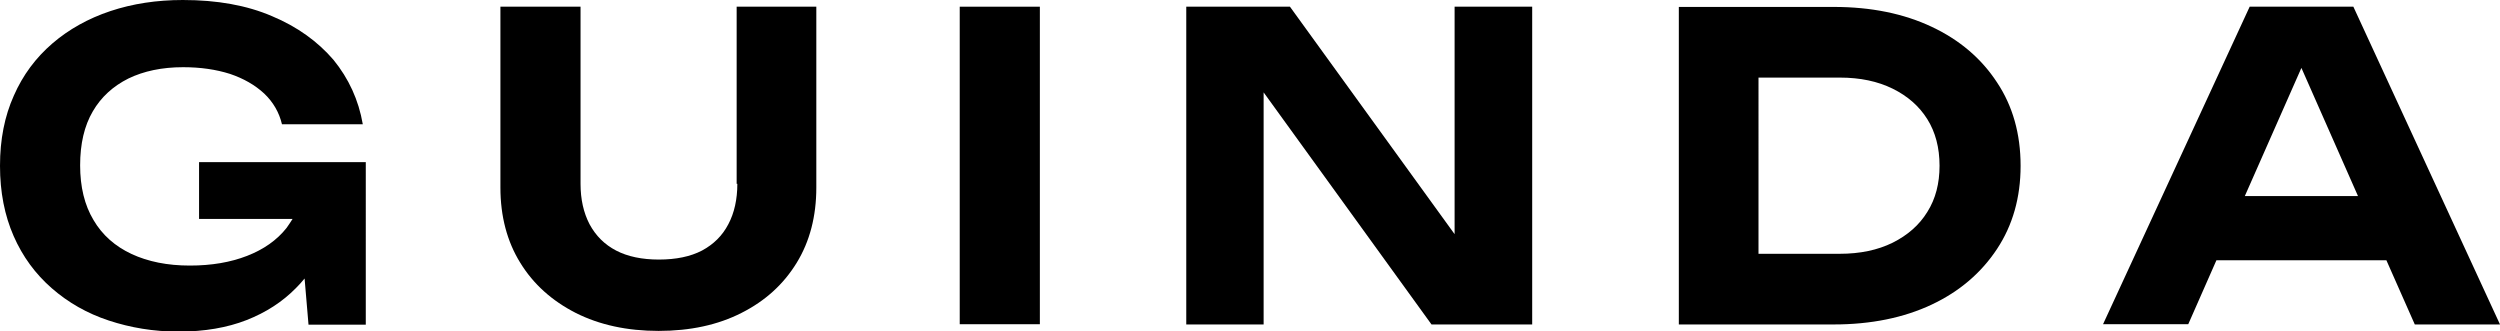
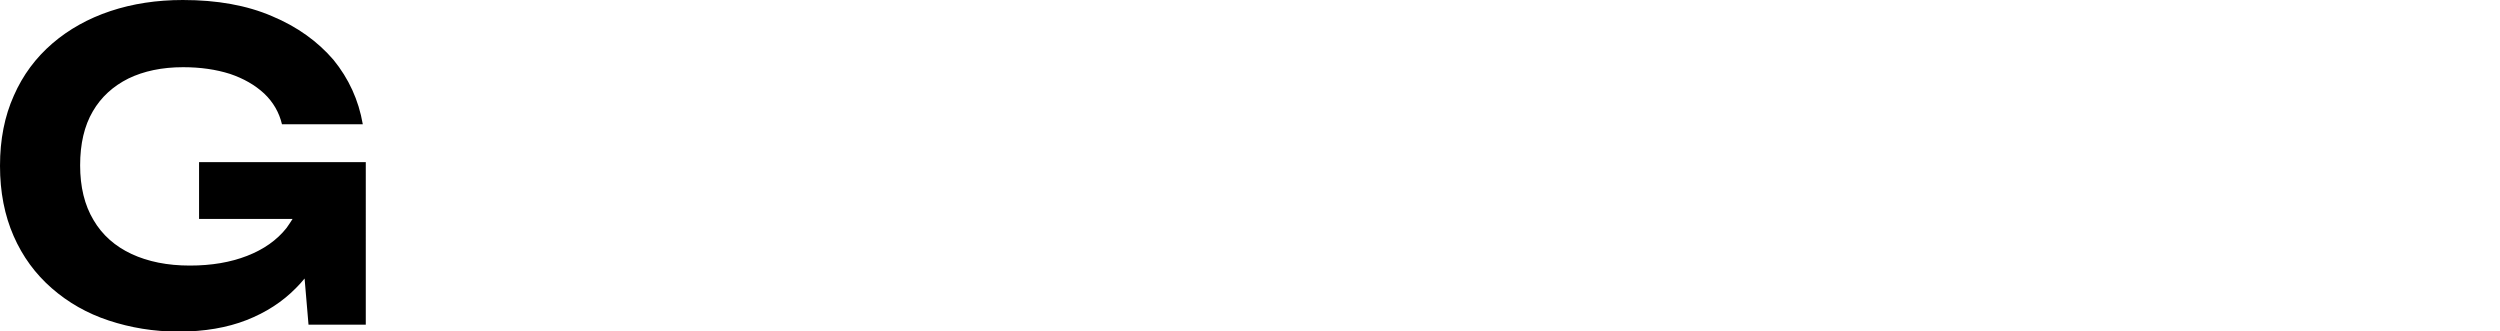
<svg xmlns="http://www.w3.org/2000/svg" version="1.1" id="Layer_1" x="0px" y="0px" viewBox="0 0 1082.6 143.4" style="enable-background:new 0 0 1082.6 143.4;" xml:space="preserve">
  <g>
    <path d="M86.2,94.8h40.5c-0.8,1.3-1.7,2.6-2.6,3.9c-4.2,5.3-9.9,9.3-17.1,12.1c-7.2,2.8-15.4,4.2-24.8,4.2c-9.7,0-18.1-1.7-25.2-5   s-12.7-8.2-16.5-14.7c-3.9-6.5-5.8-14.4-5.8-23.7c0-9.3,1.8-17.1,5.5-23.4C43.8,42,49,37.3,55.6,34c6.6-3.2,14.5-4.9,23.7-4.9   c7.6,0,14.3,1,20.3,2.9c5.9,2,10.8,4.8,14.8,8.5c3.9,3.7,6.5,8.2,7.7,13.3h35c-1.8-10.5-6.1-19.8-12.7-27.9   C137.6,18,128.8,11.6,117.8,7C106.9,2.3,94,0,79.2,0C67.9,0,57.4,1.6,47.8,4.8c-9.6,3.2-18,7.9-25.1,14C15.5,25,9.9,32.5,6,41.4   c-4,8.9-6,19-6,30.4s2,21.5,5.9,30.4c3.9,8.9,9.4,16.4,16.5,22.6c7.1,6.2,15.3,10.9,24.7,14s19.4,4.8,30.2,4.8   c11.2,0,21.1-1.7,29.5-5s15.5-7.9,21.3-13.8c1.3-1.3,2.6-2.7,3.8-4.2l1.7,20h24.8V70.2H86.2V94.8z" />
-     <path d="M319.3,79.6c0,6.7-1.3,12.6-3.9,17.5c-2.6,5-6.4,8.7-11.4,11.4c-5,2.6-11.2,3.9-18.7,3.9c-7.3,0-13.5-1.3-18.5-3.9   c-5-2.6-8.8-6.4-11.5-11.4c-2.6-5-3.9-10.8-3.9-17.5V2.9h-34.7v78.3c0,12.5,2.9,23.4,8.6,32.6c5.7,9.3,13.8,16.5,24,21.7   c10.3,5.2,22.3,7.8,35.9,7.8c13.7,0,25.7-2.6,35.9-7.8c10.3-5.2,18.2-12.4,23.9-21.7c5.7-9.3,8.5-20.2,8.5-32.6V2.9h-34.5V79.6z" />
-     <rect x="415.6" y="2.9" width="34.7" height="137.5" />
-     <polygon points="629.9,101.4 558.6,2.9 513.7,2.9 513.7,140.5 547.2,140.5 547.2,40 619.9,140.5 663.5,140.5 663.5,2.9 629.9,2.9     " />
-     <path d="M836.5,11.6c-12.1-5.7-26.2-8.6-42.4-8.6H727v137.5h67.1c16.1,0,30.3-2.9,42.4-8.6c12.1-5.7,21.5-13.8,28.3-24.1   c6.8-10.3,10.2-22.3,10.2-36c0-13.8-3.4-25.9-10.2-36.1C858,25.3,848.6,17.3,836.5,11.6z M834.6,91.8c-3.5,5.7-8.6,10.1-15,13.3   c-6.5,3.2-14.1,4.8-22.9,4.8h-35.2V33.6h35.2c8.8,0,16.4,1.6,22.9,4.8c6.5,3.2,11.5,7.6,15,13.2c3.5,5.6,5.3,12.3,5.3,20.2   C839.9,79.4,838.2,86.1,834.6,91.8z" />
-     <path d="M1045.7,140.5h36.9L1019.1,2.9h-44.9l-63.5,137.5h36.9l12.2-27.7h73.6L1045.7,140.5z M972.1,84.9l24.5-55.5l24.5,55.5   H972.1z" />
  </g>
</svg>